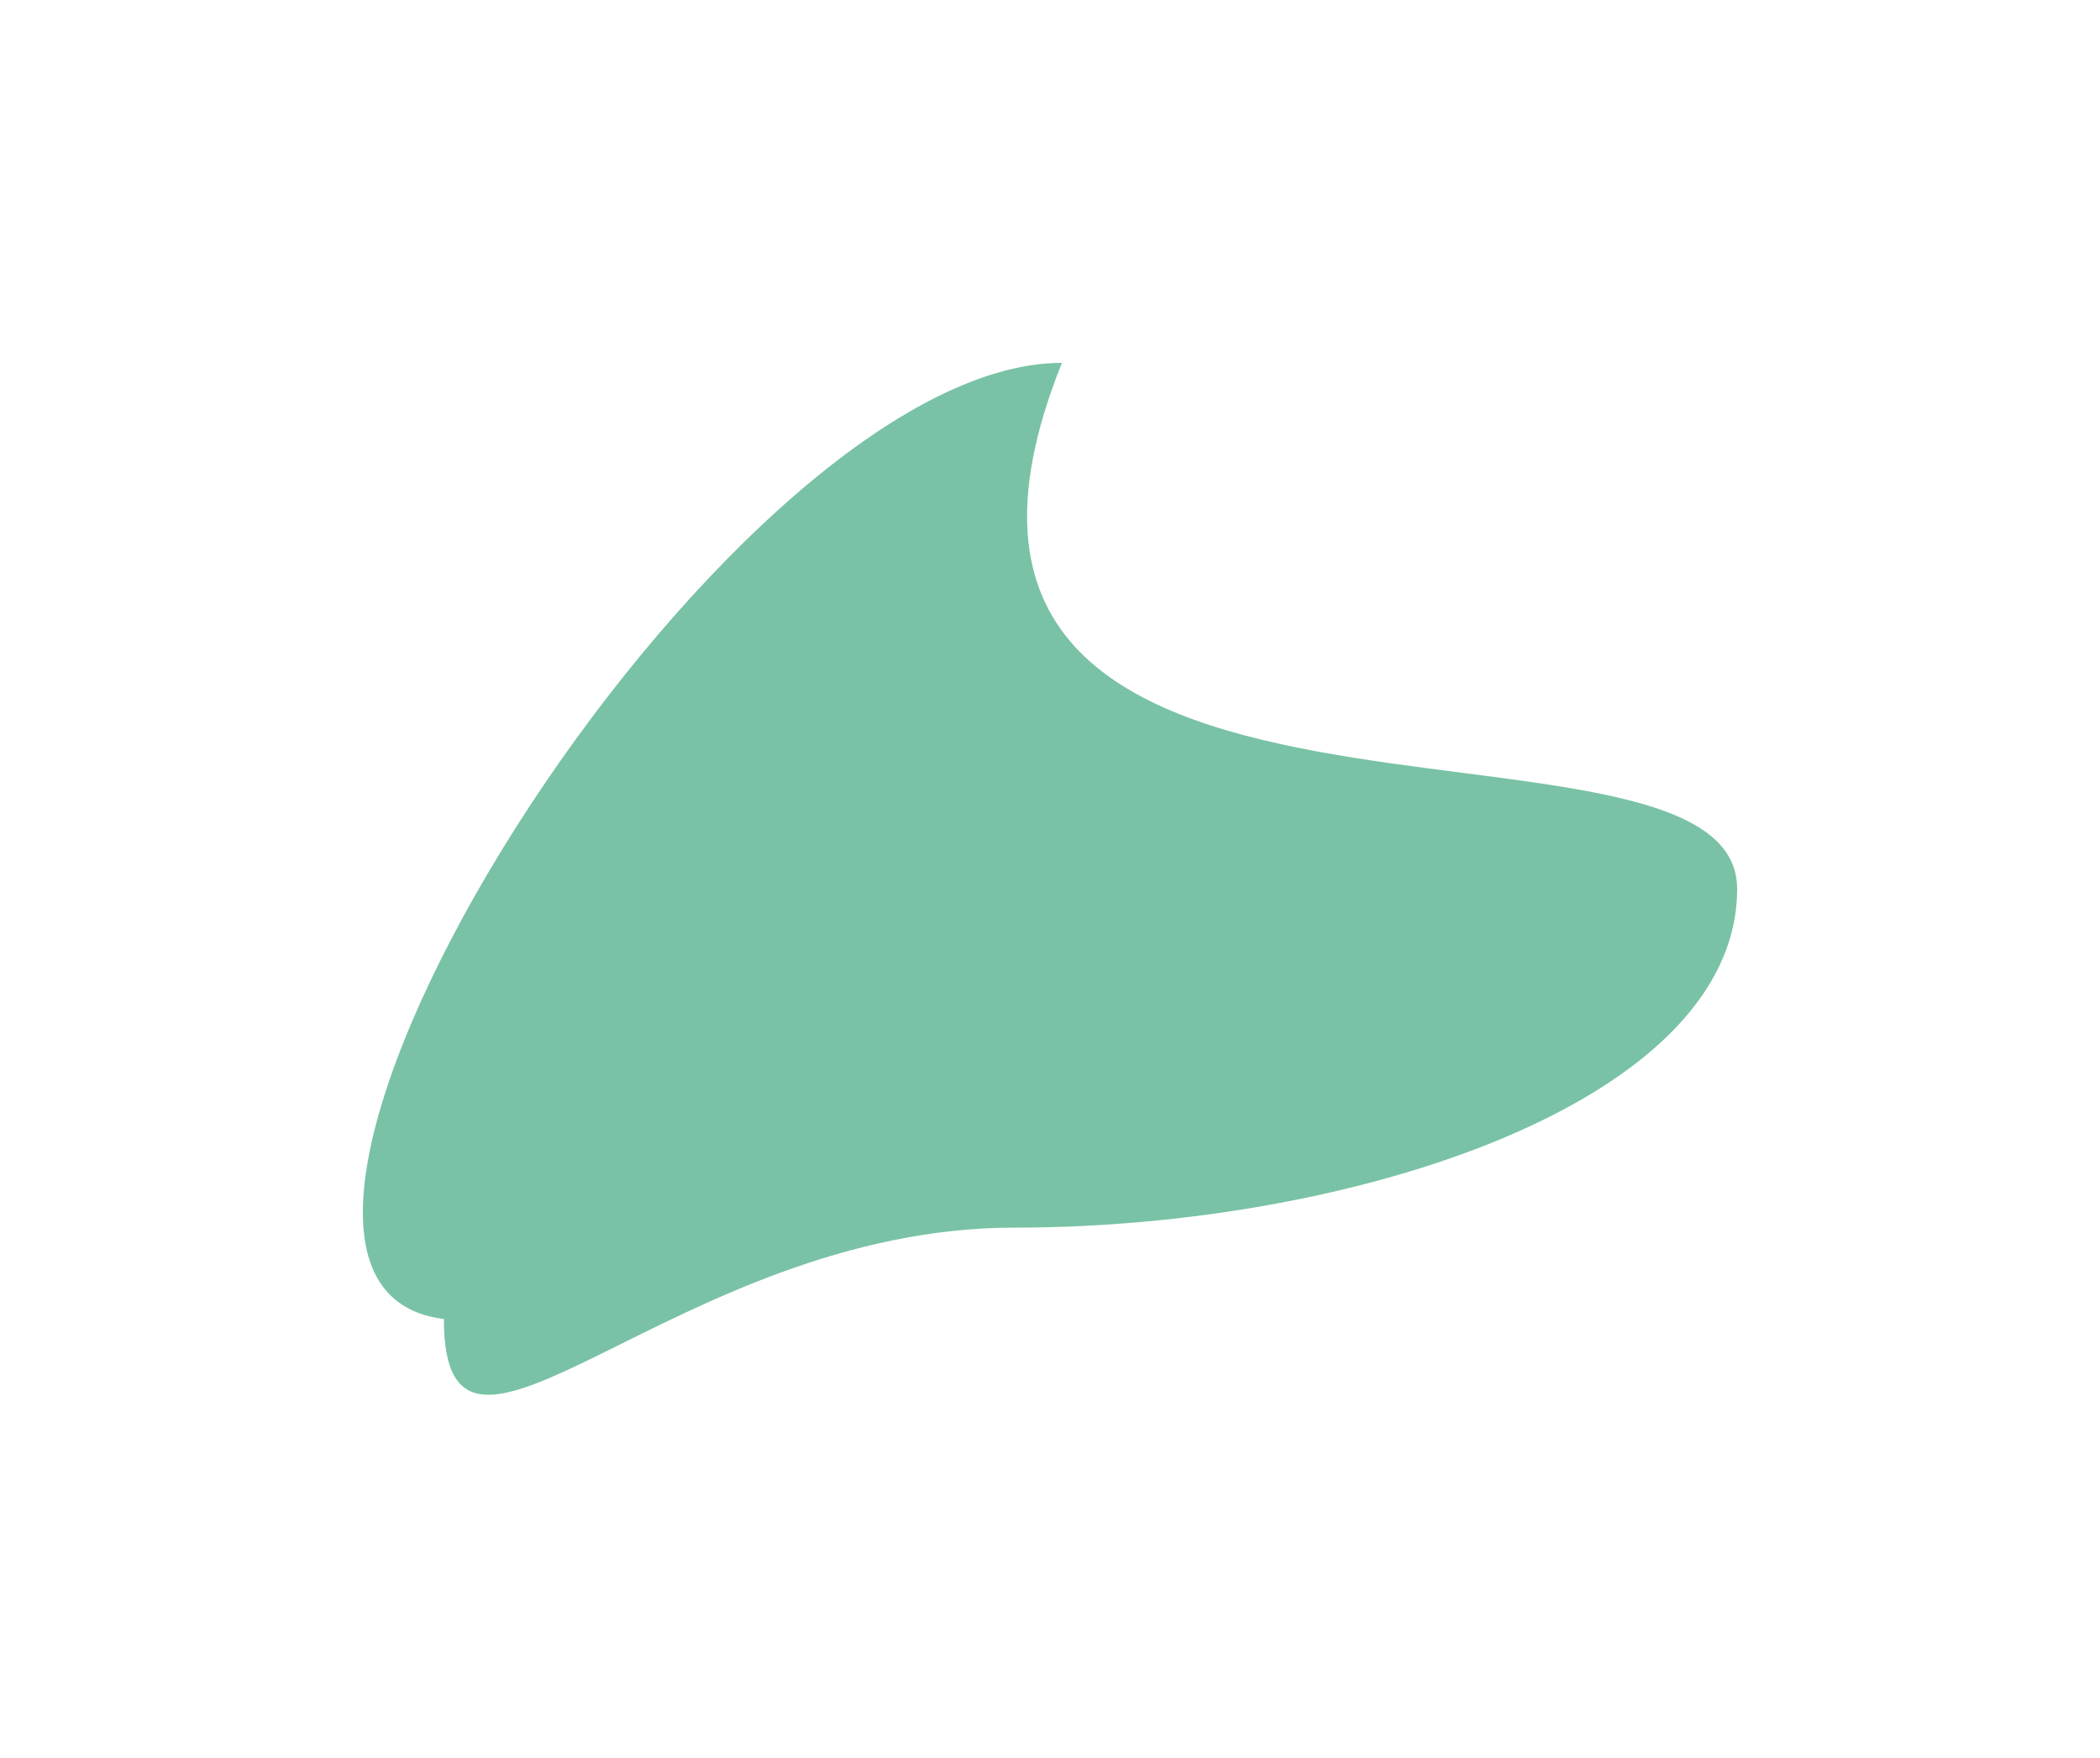
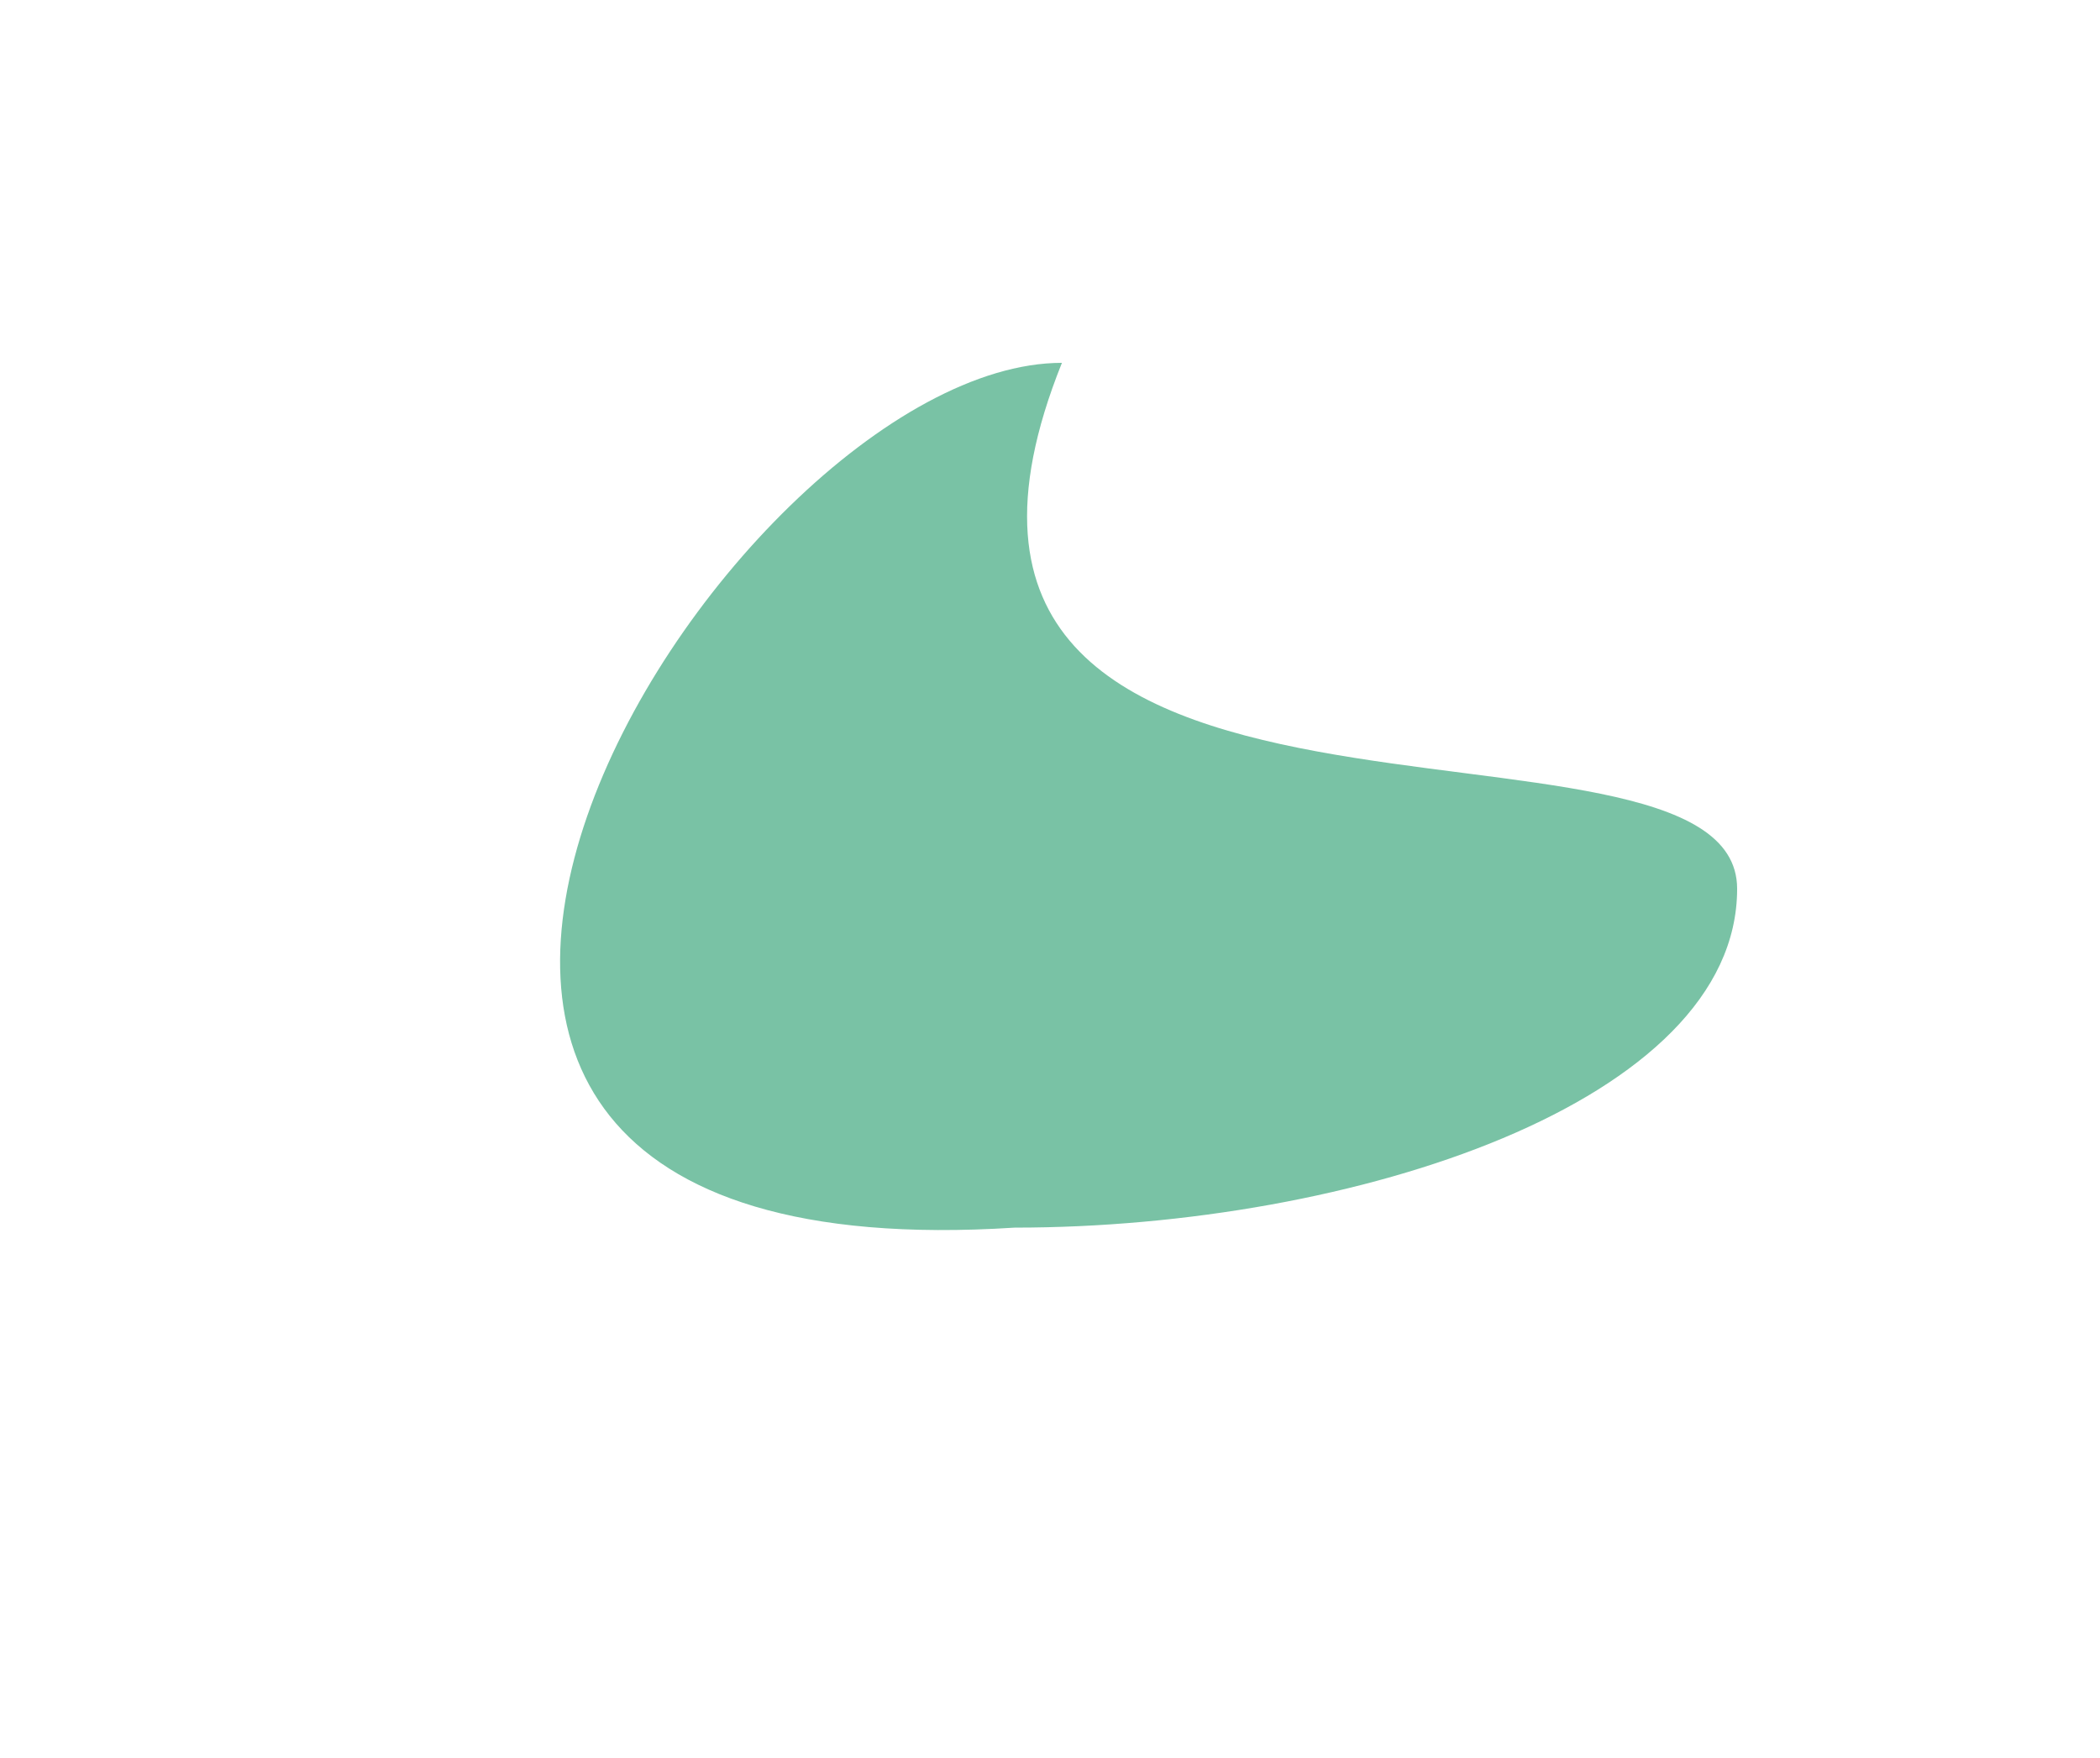
<svg xmlns="http://www.w3.org/2000/svg" width="816" height="683" viewBox="0 0 816 683" fill="none">
  <g filter="url(#filter0_f_192_195)">
-     <path d="M412.637 141C327.056 353.991 675 262.548 675 345.389C675 428.229 525.921 477.053 394.275 477.053C262.63 477.053 172.482 595.411 172.482 512.571C58.462 498.71 280.992 141 412.637 141Z" fill="#098F5A" fill-opacity="0.54" />
+     <path d="M412.637 141C327.056 353.991 675 262.548 675 345.389C675 428.229 525.921 477.053 394.275 477.053C58.462 498.71 280.992 141 412.637 141Z" fill="#098F5A" fill-opacity="0.54" />
  </g>
  <defs>
    <filter id="filter0_f_192_195" x="0.001" y="0.001" width="815.998" height="682.998" filterUnits="userSpaceOnUse" color-interpolation-filters="sRGB">
      <feFlood flood-opacity="0" result="BackgroundImageFix" />
      <feBlend mode="normal" in="SourceGraphic" in2="BackgroundImageFix" result="shape" />
      <feGaussianBlur stdDeviation="70.499" result="effect1_foregroundBlur_192_195" />
    </filter>
  </defs>
</svg>